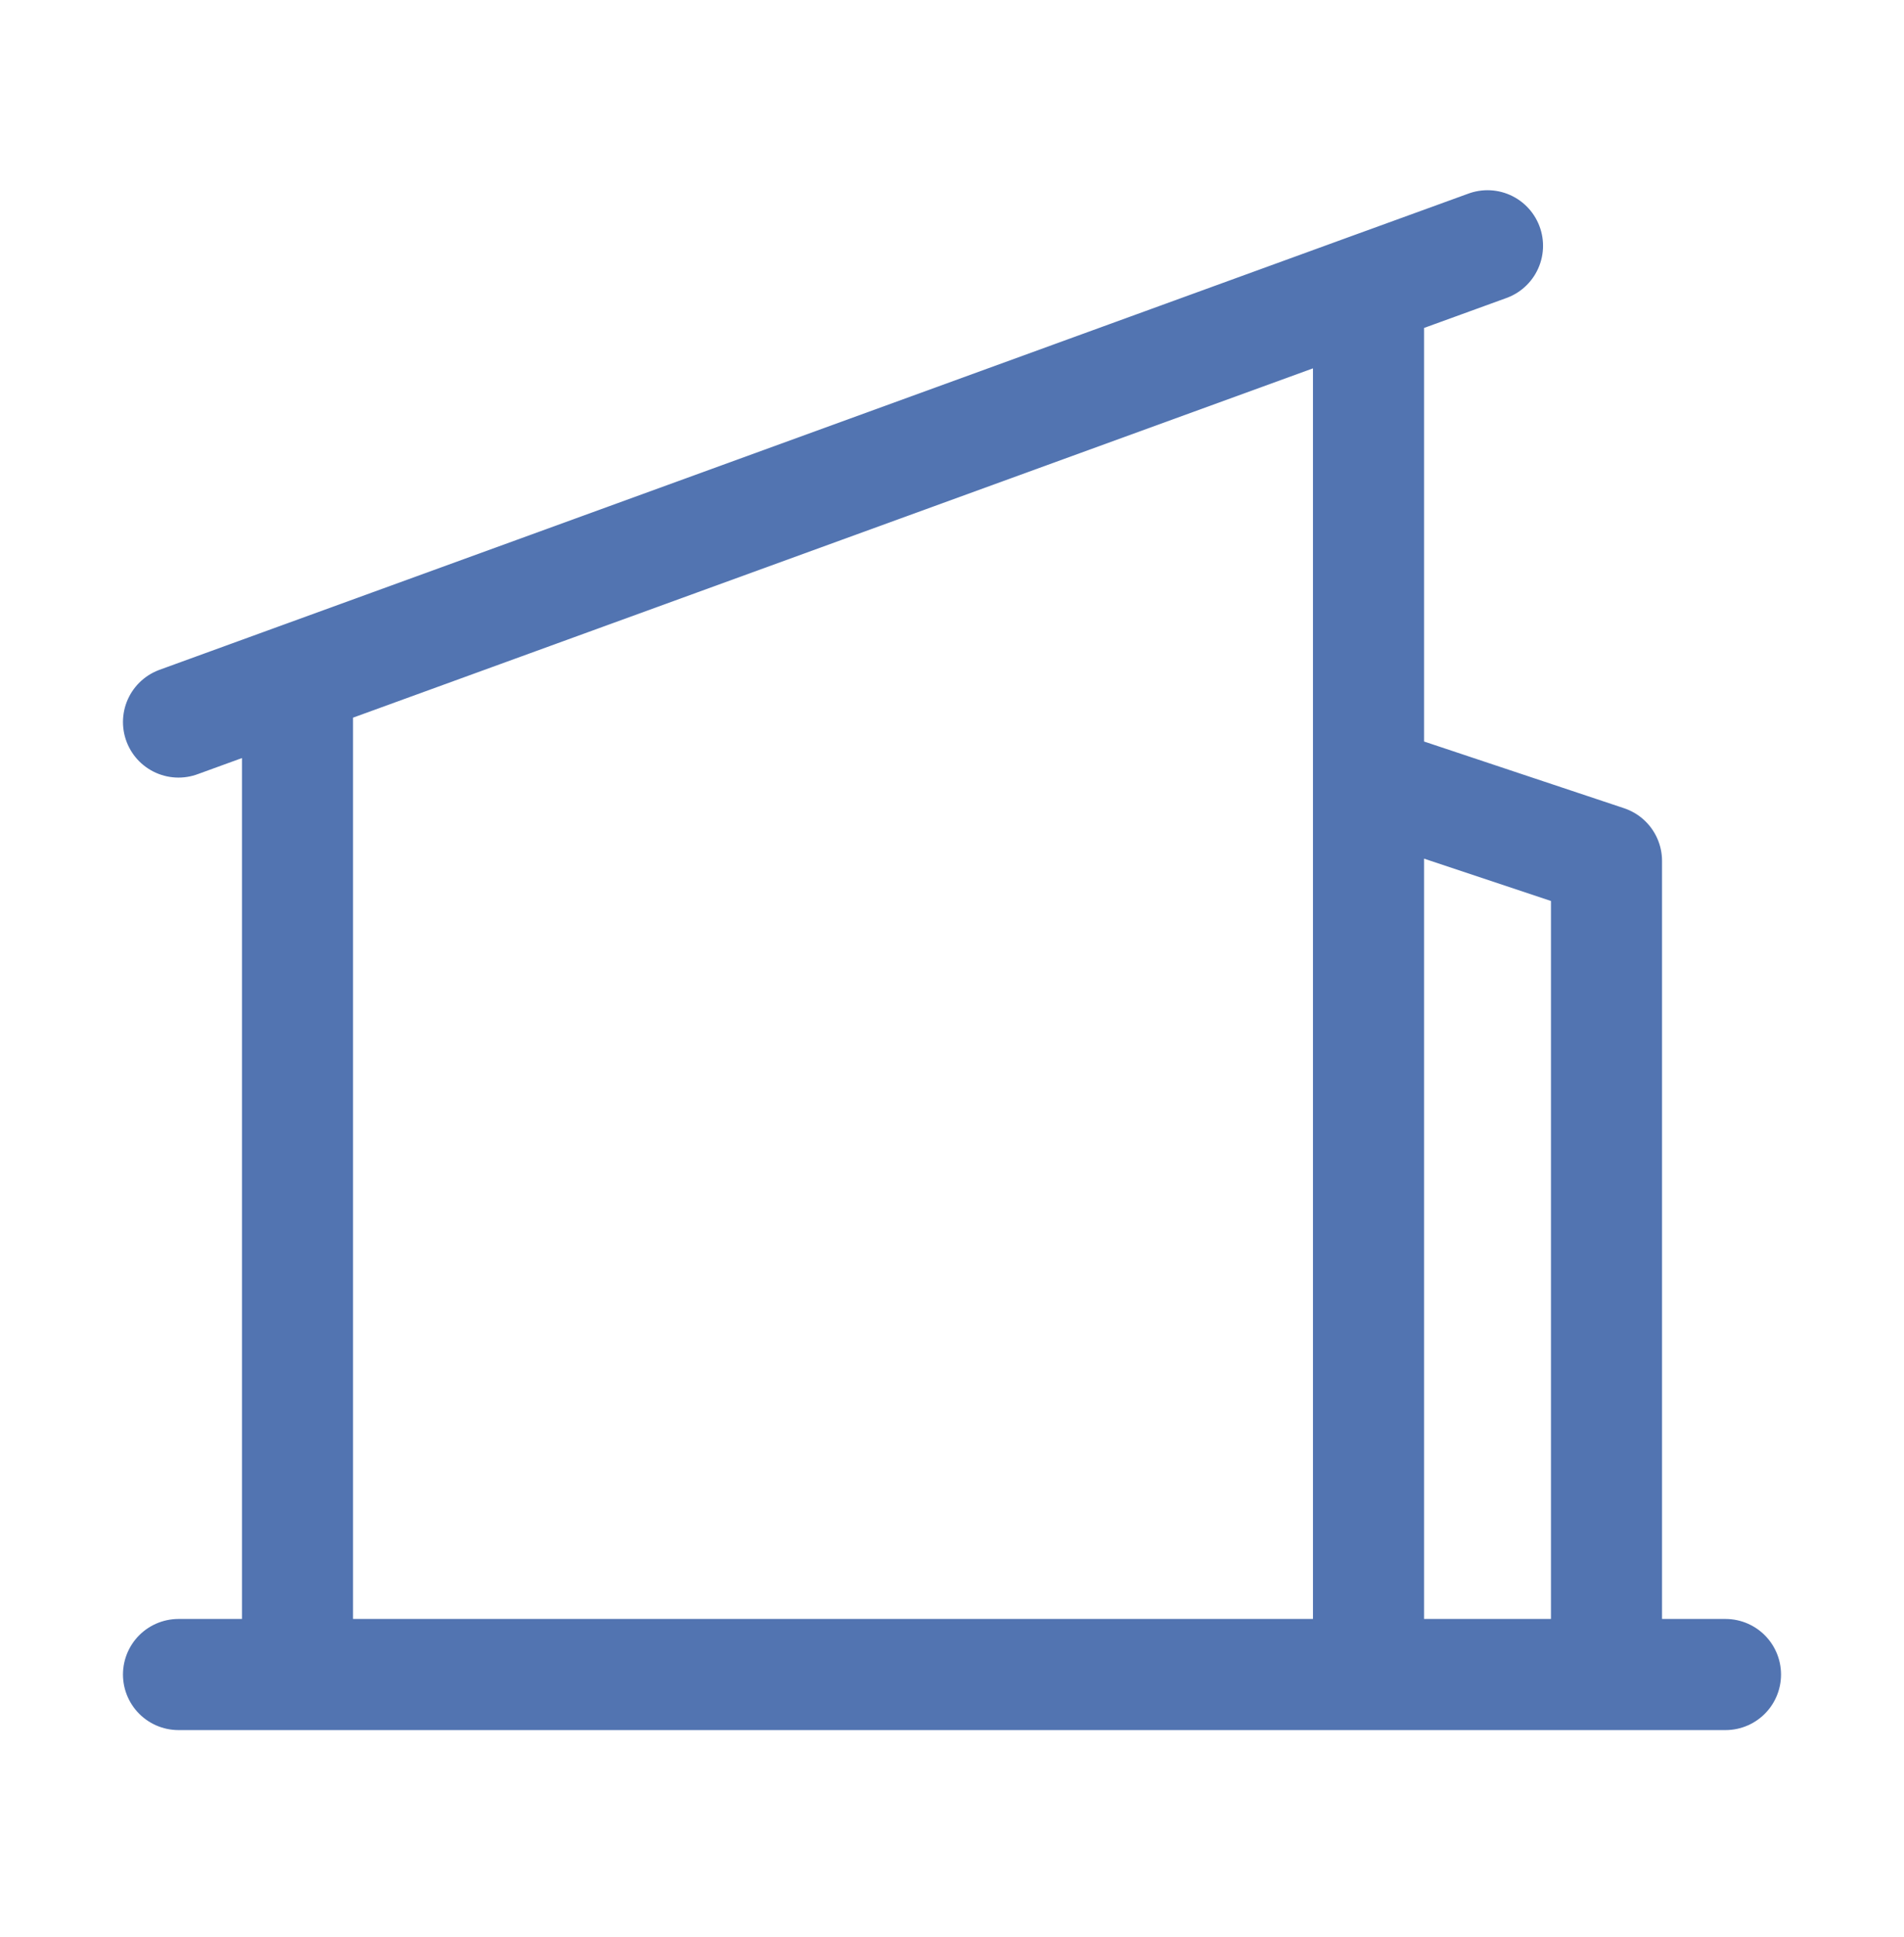
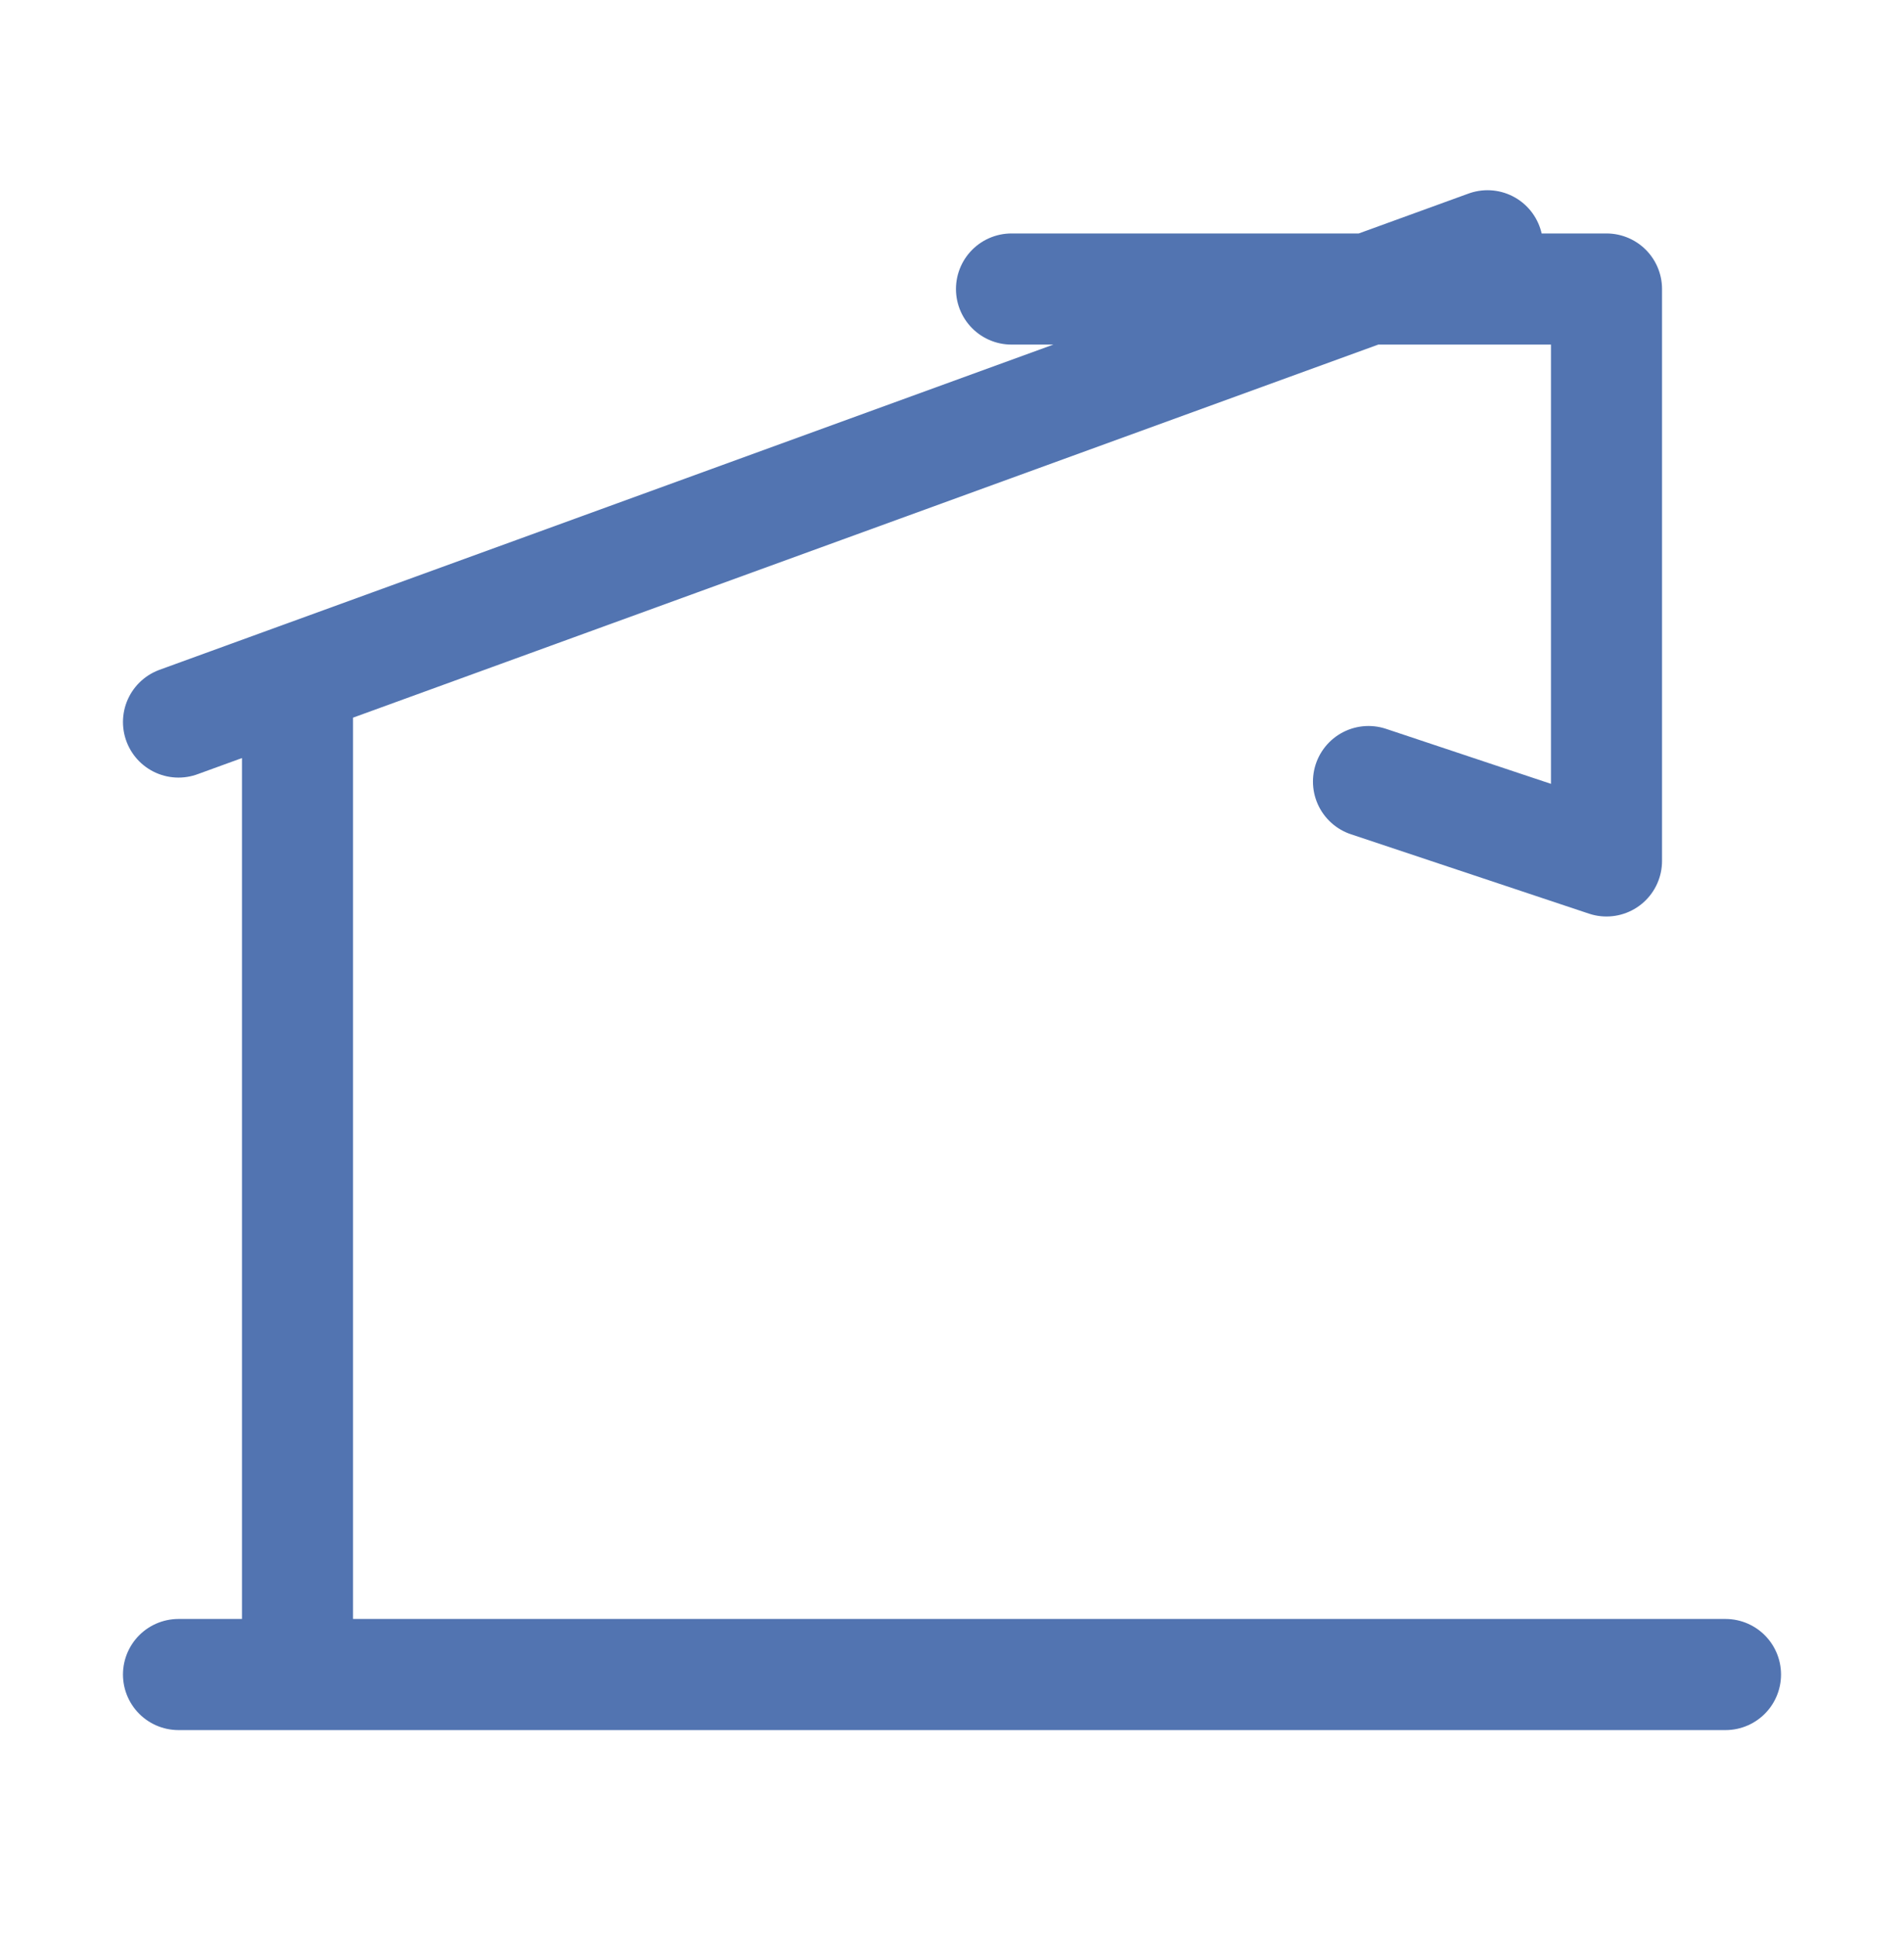
<svg xmlns="http://www.w3.org/2000/svg" width="60" height="61" viewBox="0 0 60 61" fill="none">
-   <path d="M43.125 9.103V52.741H31.875H50.625V27.116L43.125 24.616M43.125 9.103L46.875 7.741M43.125 9.103L16.875 18.651L5.625 22.741M5.625 52.741H9.375M9.375 52.741H54.375M9.375 52.741V21.377" stroke="#5274B1" stroke-width="3.5" stroke-linecap="round" stroke-linejoin="round" />
+   <path d="M43.125 9.103H31.875H50.625V27.116L43.125 24.616M43.125 9.103L46.875 7.741M43.125 9.103L16.875 18.651L5.625 22.741M5.625 52.741H9.375M9.375 52.741H54.375M9.375 52.741V21.377" stroke="#5274B1" stroke-width="3.5" stroke-linecap="round" stroke-linejoin="round" />
</svg>